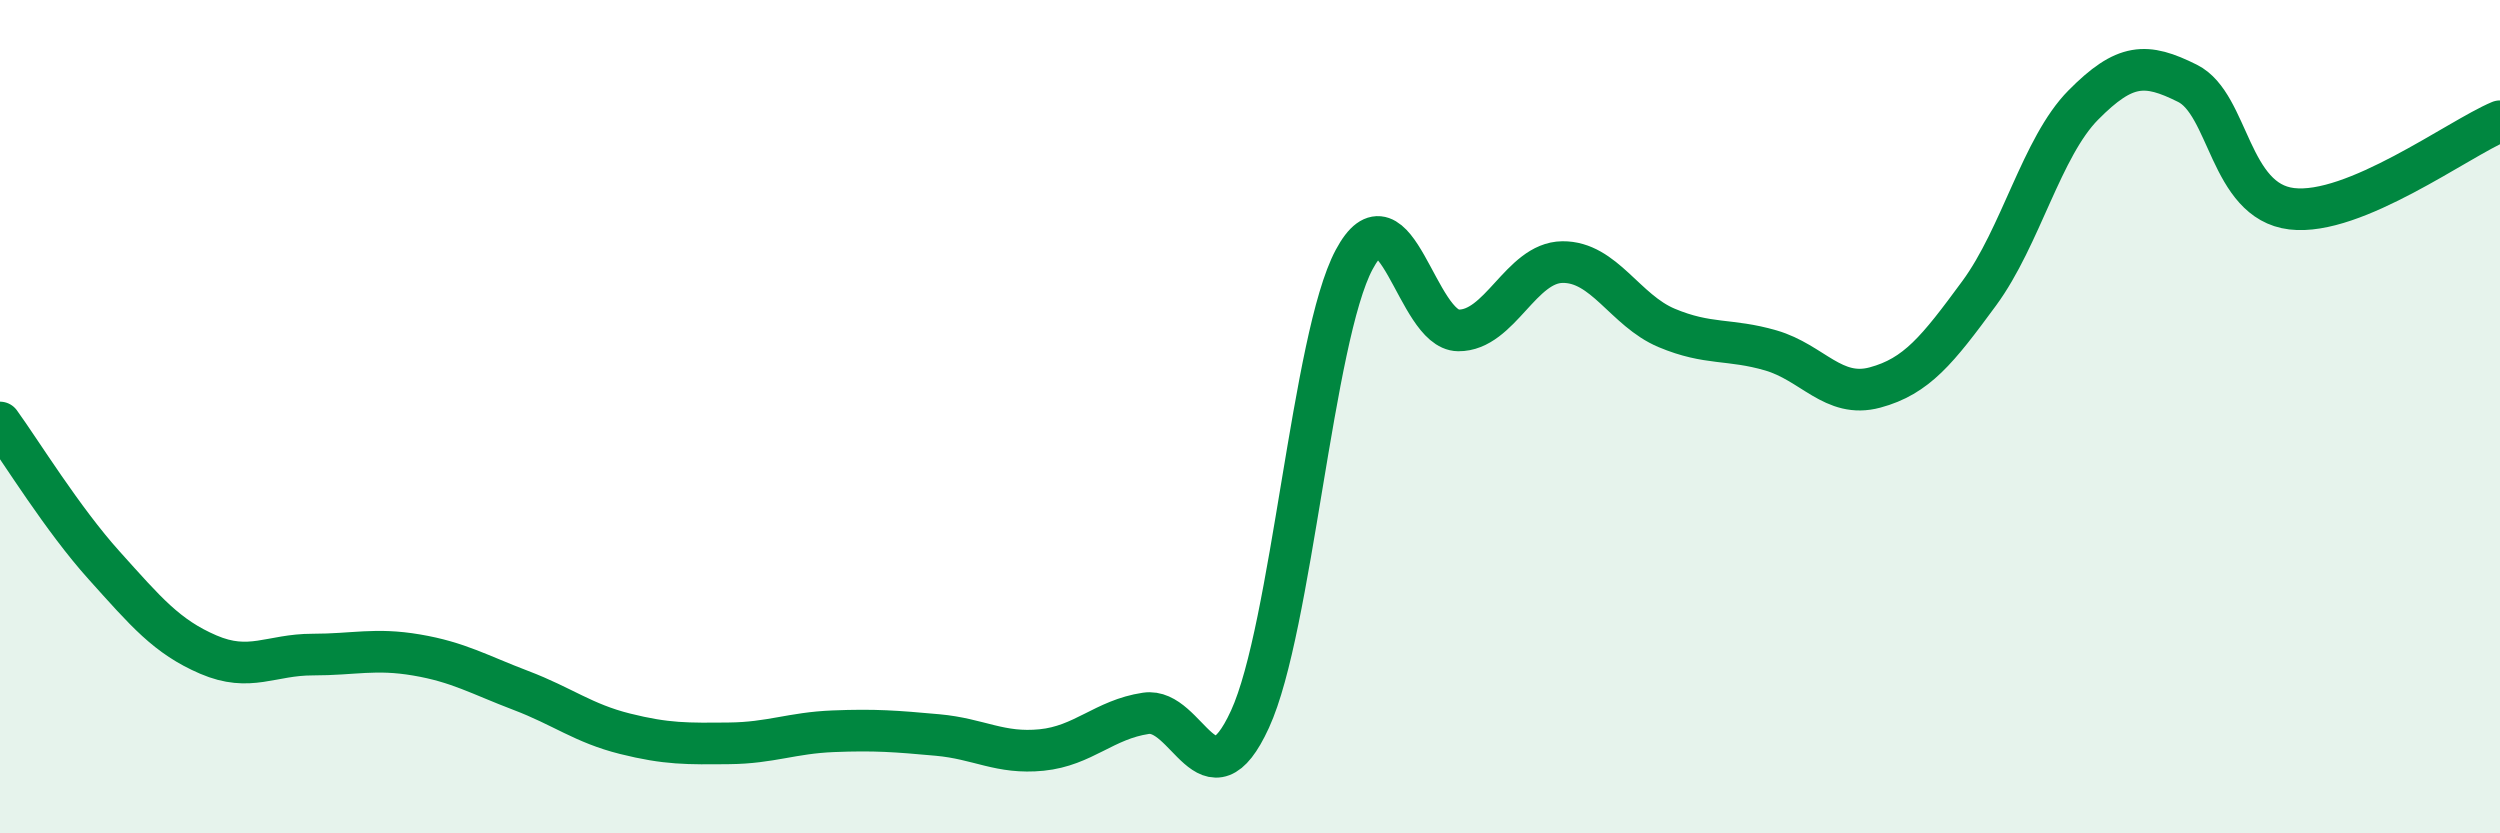
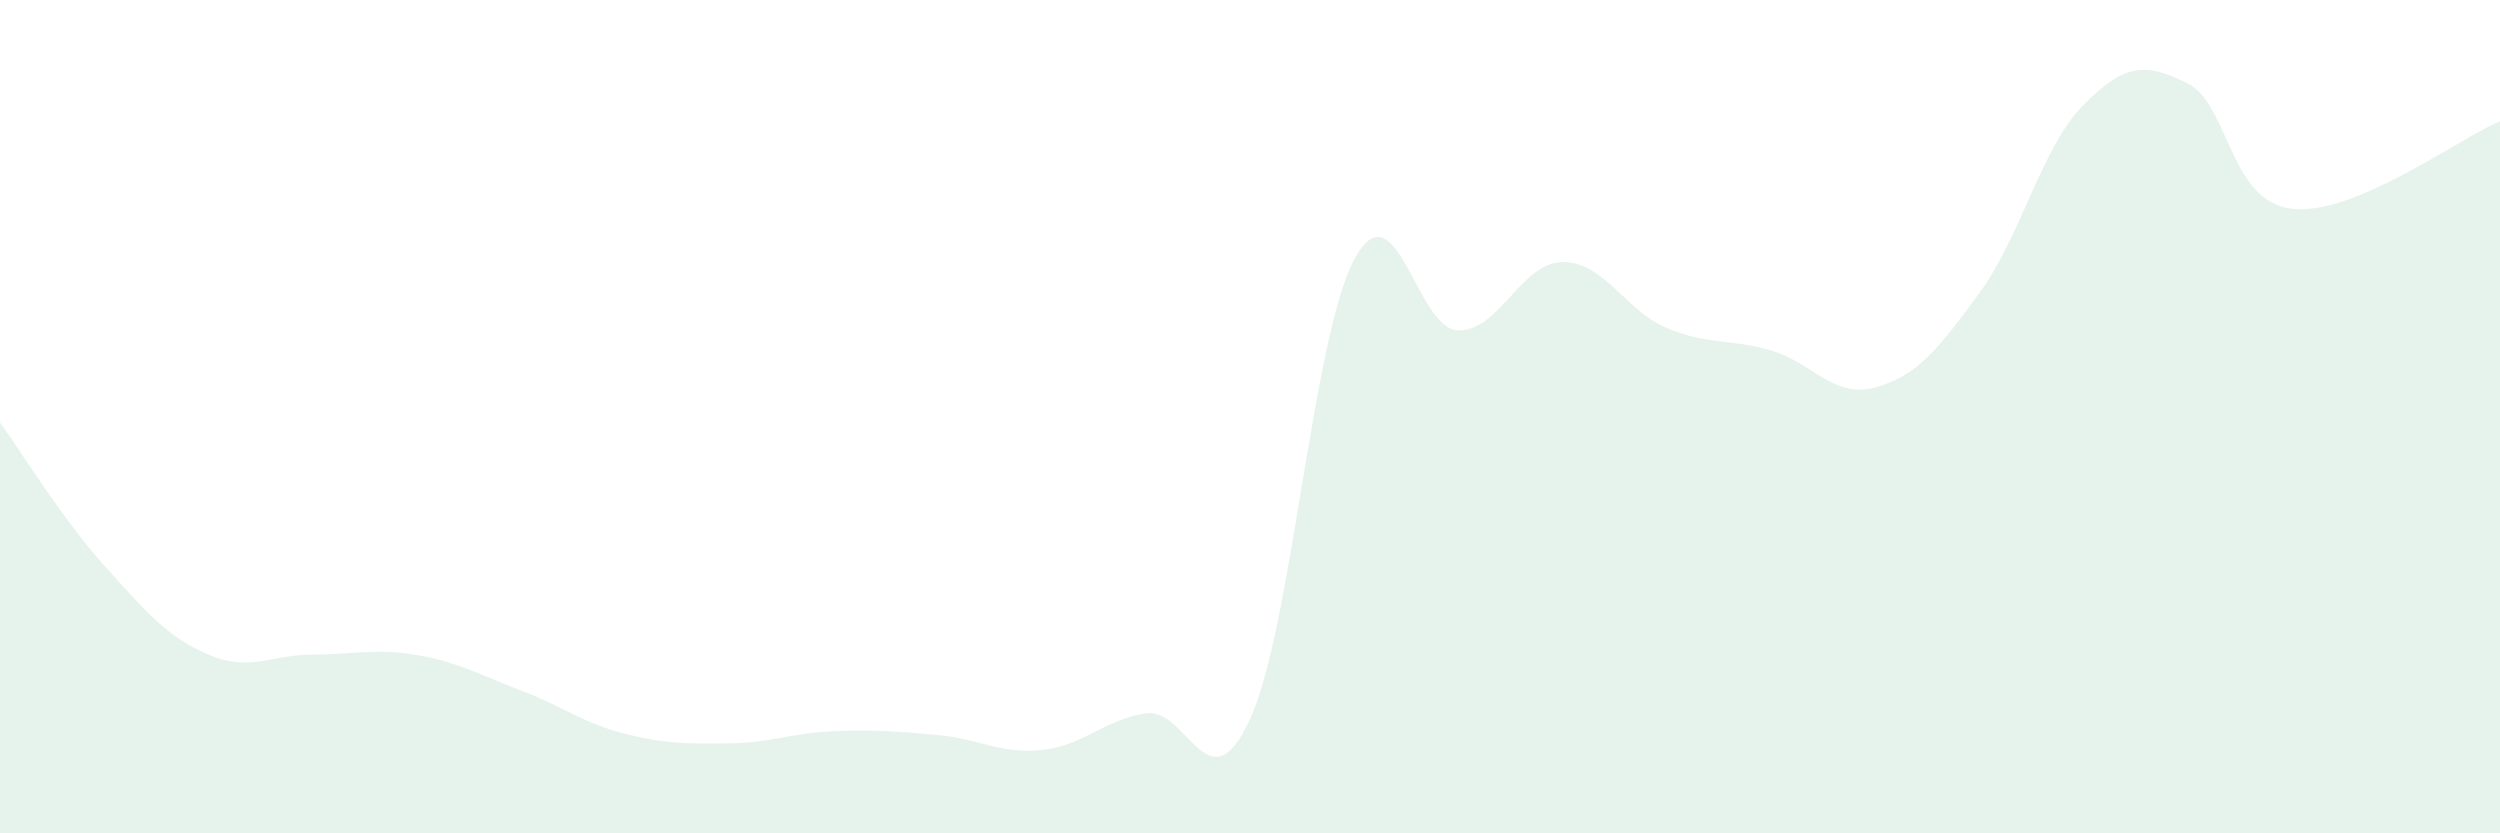
<svg xmlns="http://www.w3.org/2000/svg" width="60" height="20" viewBox="0 0 60 20">
  <path d="M 0,10.14 C 0.5,10.83 1.5,12.46 2.5,13.57 C 3.5,14.68 4,15.28 5,15.71 C 6,16.14 6.5,15.71 7.5,15.71 C 8.5,15.71 9,15.55 10,15.72 C 11,15.89 11.5,16.19 12.5,16.57 C 13.5,16.95 14,17.36 15,17.61 C 16,17.86 16.5,17.85 17.5,17.84 C 18.5,17.83 19,17.59 20,17.55 C 21,17.51 21.5,17.55 22.5,17.64 C 23.5,17.73 24,18.1 25,18 C 26,17.9 26.5,17.27 27.5,17.12 C 28.5,16.97 29,19.44 30,17.26 C 31,15.08 31.5,8.1 32.5,6.23 C 33.5,4.36 34,7.92 35,7.93 C 36,7.94 36.5,6.3 37.5,6.29 C 38.5,6.28 39,7.45 40,7.87 C 41,8.29 41.5,8.12 42.5,8.41 C 43.5,8.7 44,9.57 45,9.3 C 46,9.03 46.5,8.4 47.5,7.04 C 48.5,5.68 49,3.53 50,2.52 C 51,1.51 51.5,1.5 52.5,2 C 53.5,2.5 53.5,4.83 55,5.01 C 56.5,5.19 59,3.33 60,2.91L60 20L0 20Z" fill="#008740" opacity="0.1" stroke-linecap="round" stroke-linejoin="round" />
-   <path d="M 0,10.14 C 0.5,10.83 1.5,12.46 2.5,13.57 C 3.5,14.68 4,15.28 5,15.71 C 6,16.14 6.5,15.71 7.5,15.71 C 8.5,15.71 9,15.55 10,15.72 C 11,15.89 11.5,16.19 12.5,16.57 C 13.5,16.95 14,17.36 15,17.61 C 16,17.86 16.5,17.85 17.5,17.84 C 18.5,17.83 19,17.59 20,17.55 C 21,17.51 21.5,17.55 22.5,17.64 C 23.5,17.73 24,18.1 25,18 C 26,17.9 26.5,17.27 27.5,17.12 C 28.5,16.97 29,19.44 30,17.26 C 31,15.08 31.5,8.1 32.5,6.23 C 33.5,4.36 34,7.92 35,7.93 C 36,7.94 36.5,6.3 37.5,6.29 C 38.5,6.28 39,7.45 40,7.87 C 41,8.29 41.5,8.12 42.5,8.41 C 43.5,8.7 44,9.57 45,9.3 C 46,9.03 46.5,8.4 47.5,7.04 C 48.5,5.68 49,3.53 50,2.52 C 51,1.51 51.5,1.5 52.5,2 C 53.5,2.5 53.5,4.83 55,5.01 C 56.5,5.19 59,3.33 60,2.91" stroke="#008740" stroke-width="1" fill="none" stroke-linecap="round" stroke-linejoin="round" />
</svg>